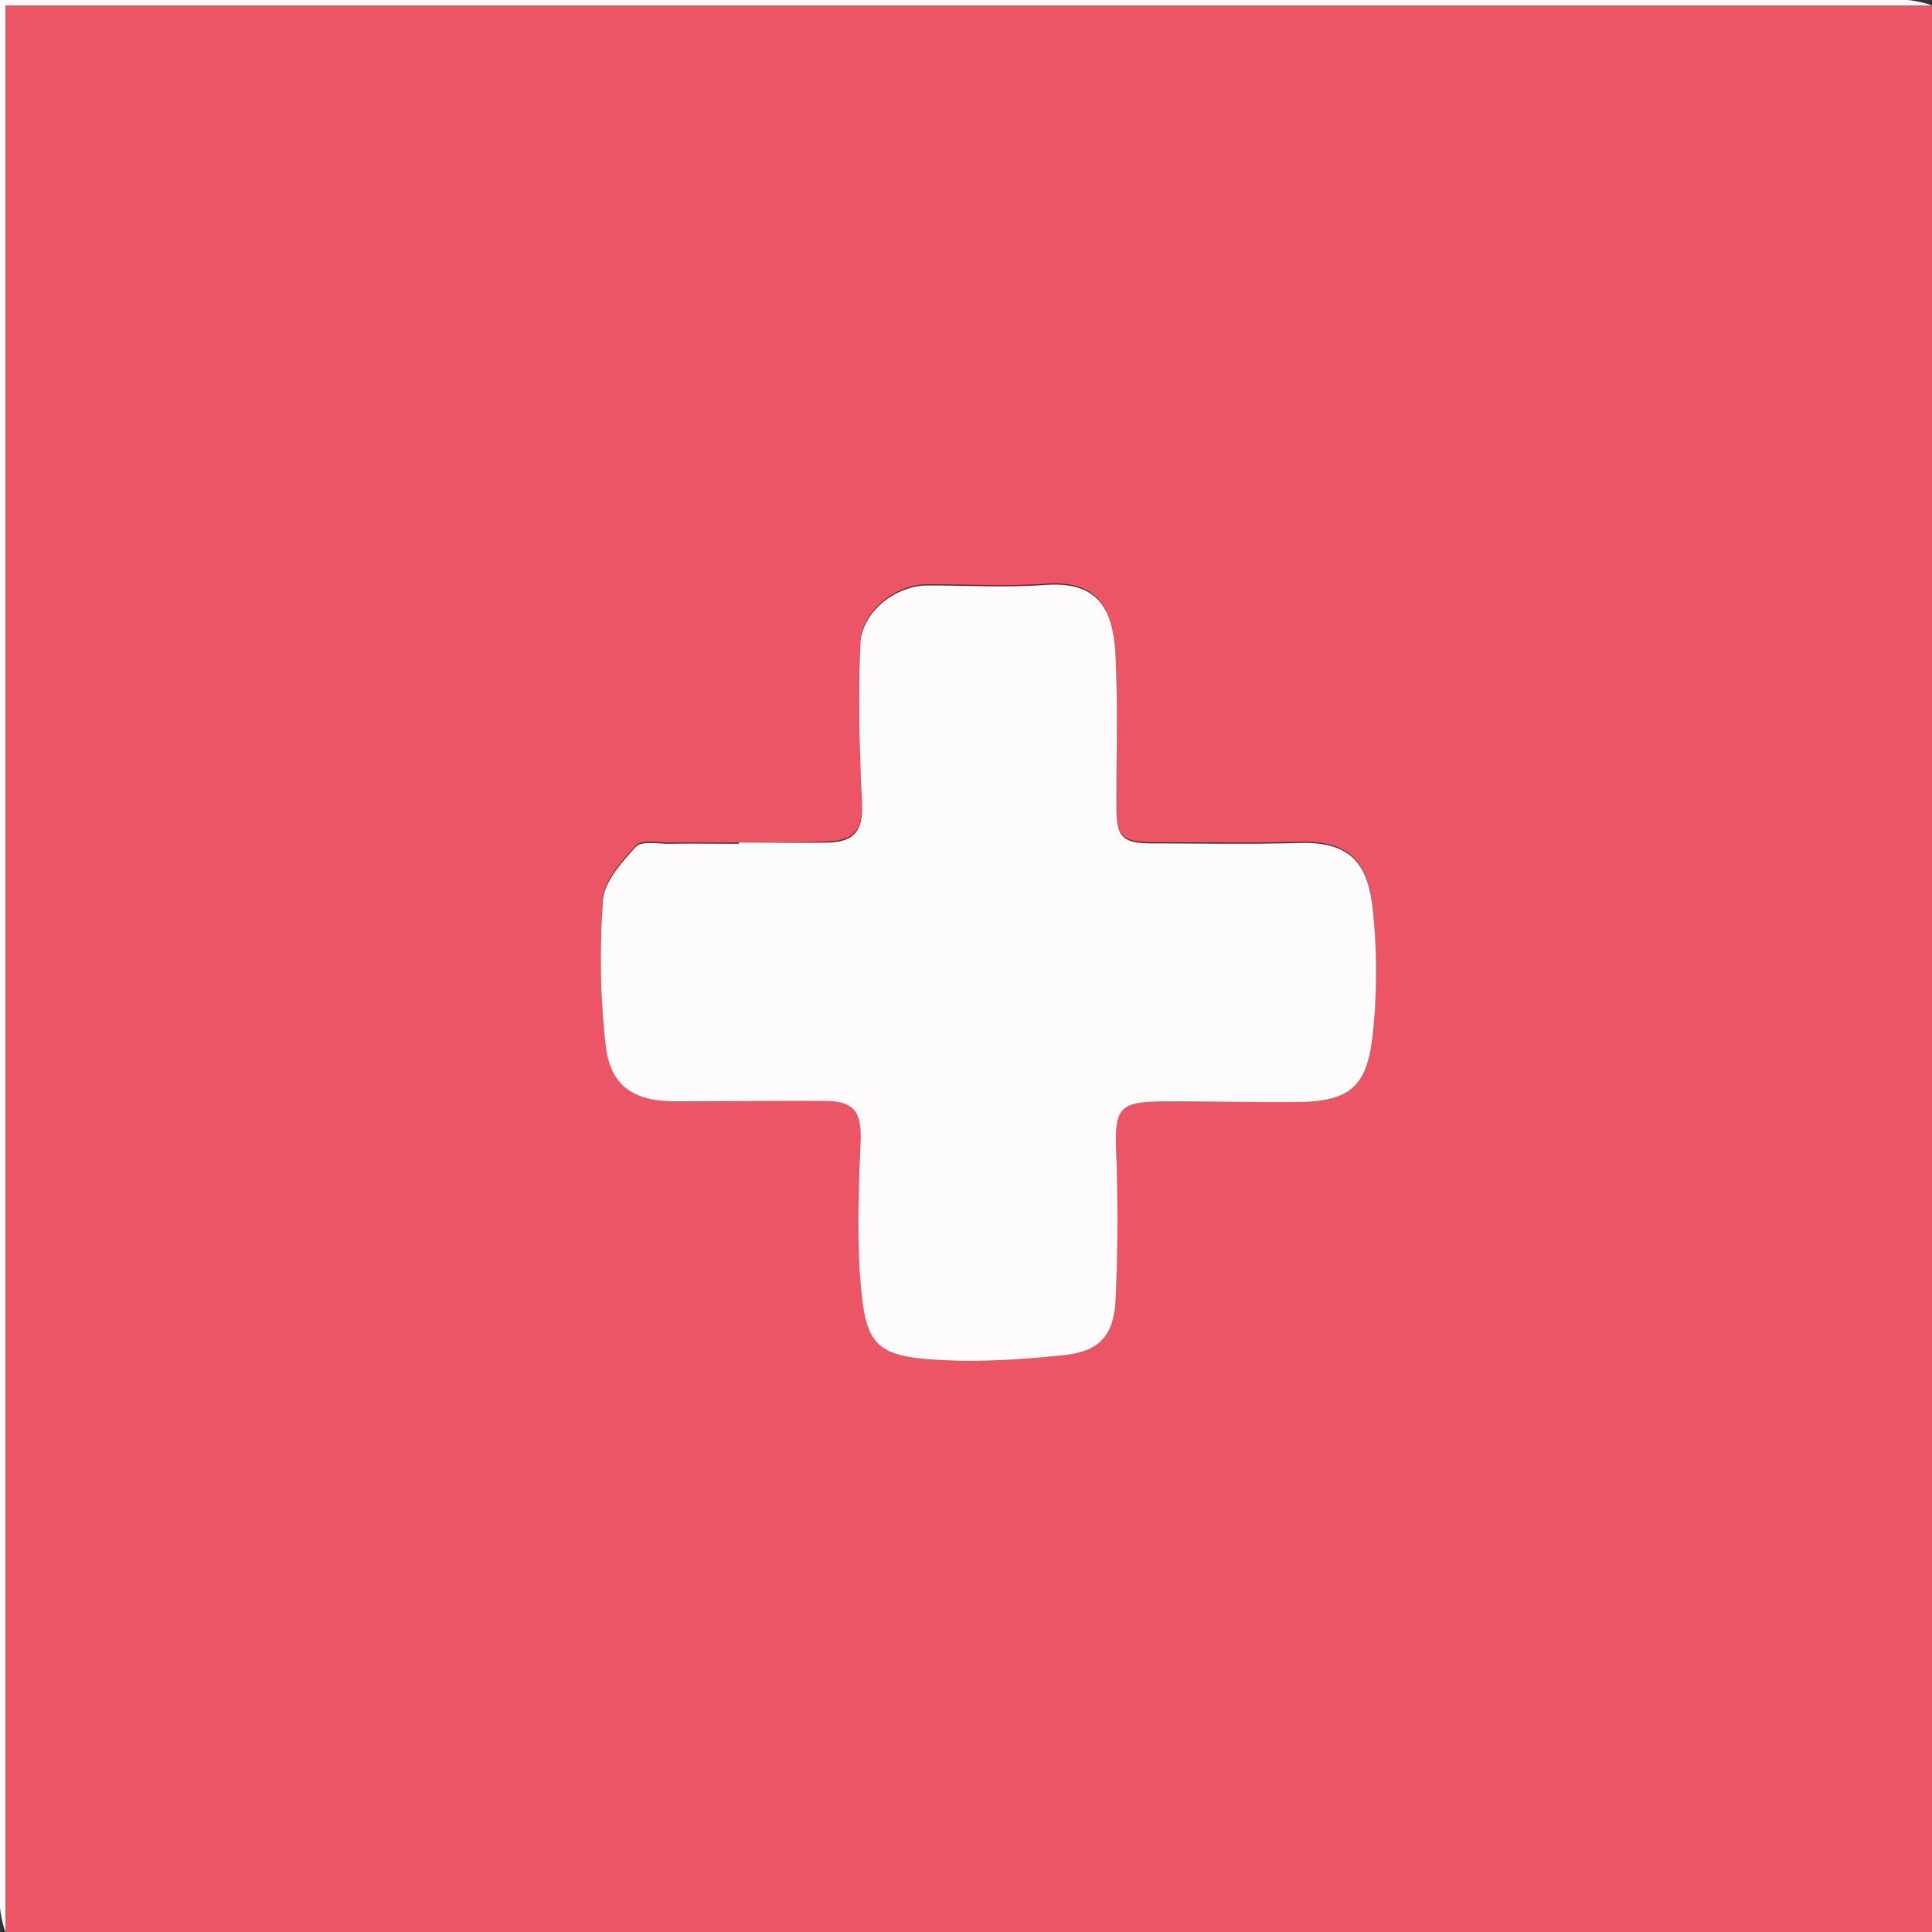
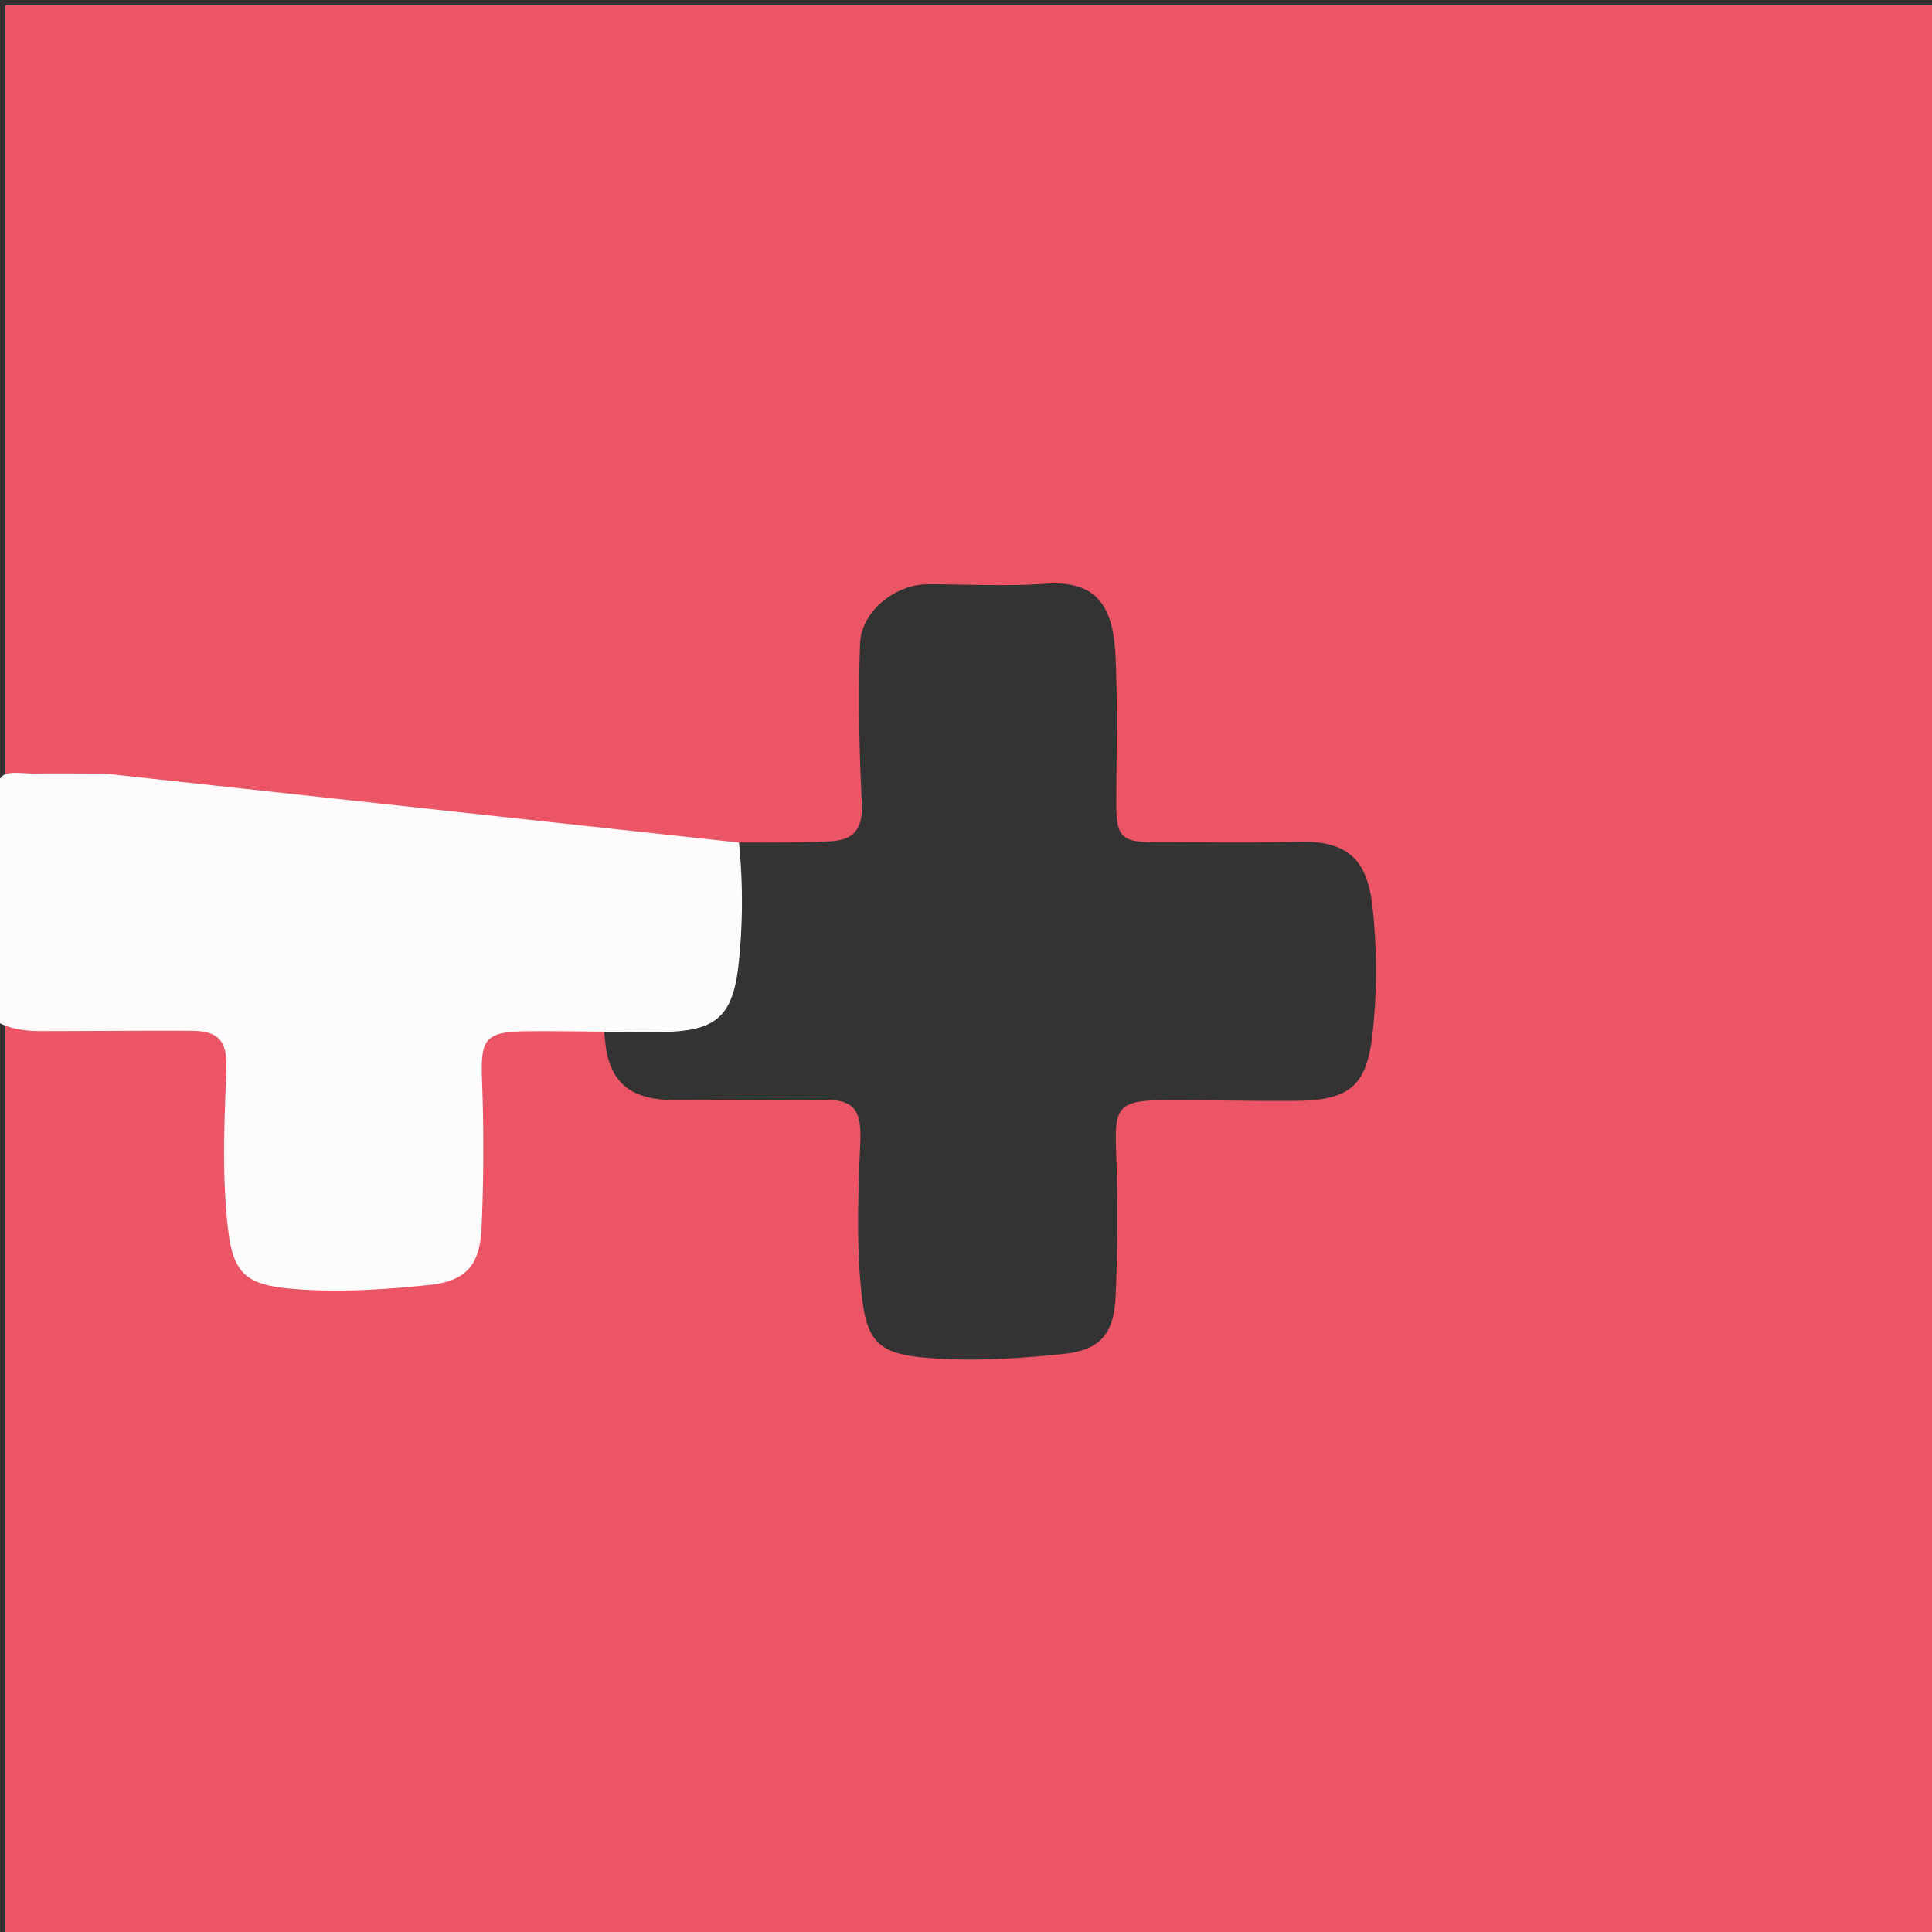
<svg xmlns="http://www.w3.org/2000/svg" id="Layer_1" data-name="Layer 1" viewBox="0 0 360 360">
  <rect x="0" y="0" width="360" height="360" fill="#333333" stroke="none" />
  <defs>
    <style>.cls-1{fill:#ec5565;}.cls-2{fill:#fdfbfc;}</style>
  </defs>
  <title>SWITZERLAND</title>
  <path class="cls-1" d="M360,1V360H1V1H8.16ZM137.7,157v0c-4.33,0-8.66,0-13,0-2.13,0-5.17-.58-6.21.55-2.63,2.87-5.89,6.44-6.16,9.94a145.45,145.45,0,0,0,.47,26.88c.84,7.72,5.14,10.61,12.93,10.61,9.33,0,18.66-.11,28-.06,5.54,0,6.79,2.17,6.58,7.63-.37,9.47-.79,19.05.22,28.43.91,8.49,2.77,11.13,11.27,11.95,8.66.84,17.55.26,26.24-.63,7-.71,9.54-3.74,9.84-10.78.4-9.12.42-18.28.08-27.41-.29-7.66.53-9,8.39-9.1,8.5-.07,17,.2,25.49.11,10.39-.12,13-3.46,14-13.27a110.27,110.27,0,0,0,0-22c-.81-8.32-3.41-13.27-13.72-13-9,.26-18,.08-27,.09-6,0-7.09-1-7.11-6.79,0-9.32.29-18.66-.16-28-.41-8.26-2.76-14.11-13-13.38-7.29.52-14.65.09-22,.1-6,0-12.34,5-12.58,11-.38,9.79-.17,19.63.31,29.43.25,5-1.16,7.37-6.41,7.48C148.7,157.05,143.2,157,137.7,157Z" />
-   <path class="cls-2" d="M360,1,8.16,1H1V360a21.92,21.92,0,0,1-1-4.5Q0,250.58,0,145.65V0H7.74Q181.62,0,355.5,0A21.92,21.92,0,0,1,360,1Z" />
-   <path class="cls-2" d="M137.7,157c5.5,0,11,.09,16.49,0,5.25-.11,6.66-2.47,6.41-7.48-.48-9.8-.69-19.64-.31-29.43.24-6.06,6.55-11,12.58-11,7.33,0,14.69.42,22-.1,10.27-.73,12.62,5.12,13,13.38.45,9.31.12,18.65.16,28,0,5.76,1.12,6.8,7.11,6.79,9,0,18,.17,27-.09,10.31-.3,12.91,4.65,13.72,13a110.27,110.27,0,0,1,0,22c-1,9.81-3.61,13.15-14,13.27-8.5.09-17-.18-25.49-.11-7.86.07-8.68,1.44-8.39,9.1.34,9.13.32,18.29-.08,27.41-.3,7-2.81,10.07-9.84,10.78-8.69.89-17.58,1.47-26.24.63-8.5-.82-10.36-3.46-11.27-11.95-1-9.38-.59-19-.22-28.43.21-5.46-1-7.6-6.58-7.63-9.33-.05-18.66.06-28,.06-7.79,0-12.09-2.89-12.93-10.61a145.45,145.45,0,0,1-.47-26.88c.27-3.5,3.53-7.07,6.16-9.94,1-1.13,4.08-.52,6.21-.55,4.33-.06,8.66,0,13,0Z" />
+   <path class="cls-2" d="M137.7,157a110.27,110.27,0,0,1,0,22c-1,9.81-3.61,13.15-14,13.27-8.5.09-17-.18-25.49-.11-7.86.07-8.68,1.44-8.39,9.1.34,9.13.32,18.29-.08,27.41-.3,7-2.81,10.07-9.84,10.78-8.69.89-17.58,1.47-26.24.63-8.5-.82-10.36-3.46-11.27-11.95-1-9.38-.59-19-.22-28.43.21-5.46-1-7.6-6.58-7.63-9.33-.05-18.66.06-28,.06-7.79,0-12.09-2.89-12.93-10.61a145.45,145.45,0,0,1-.47-26.88c.27-3.5,3.53-7.07,6.16-9.94,1-1.13,4.08-.52,6.21-.55,4.33-.06,8.66,0,13,0Z" />
</svg>